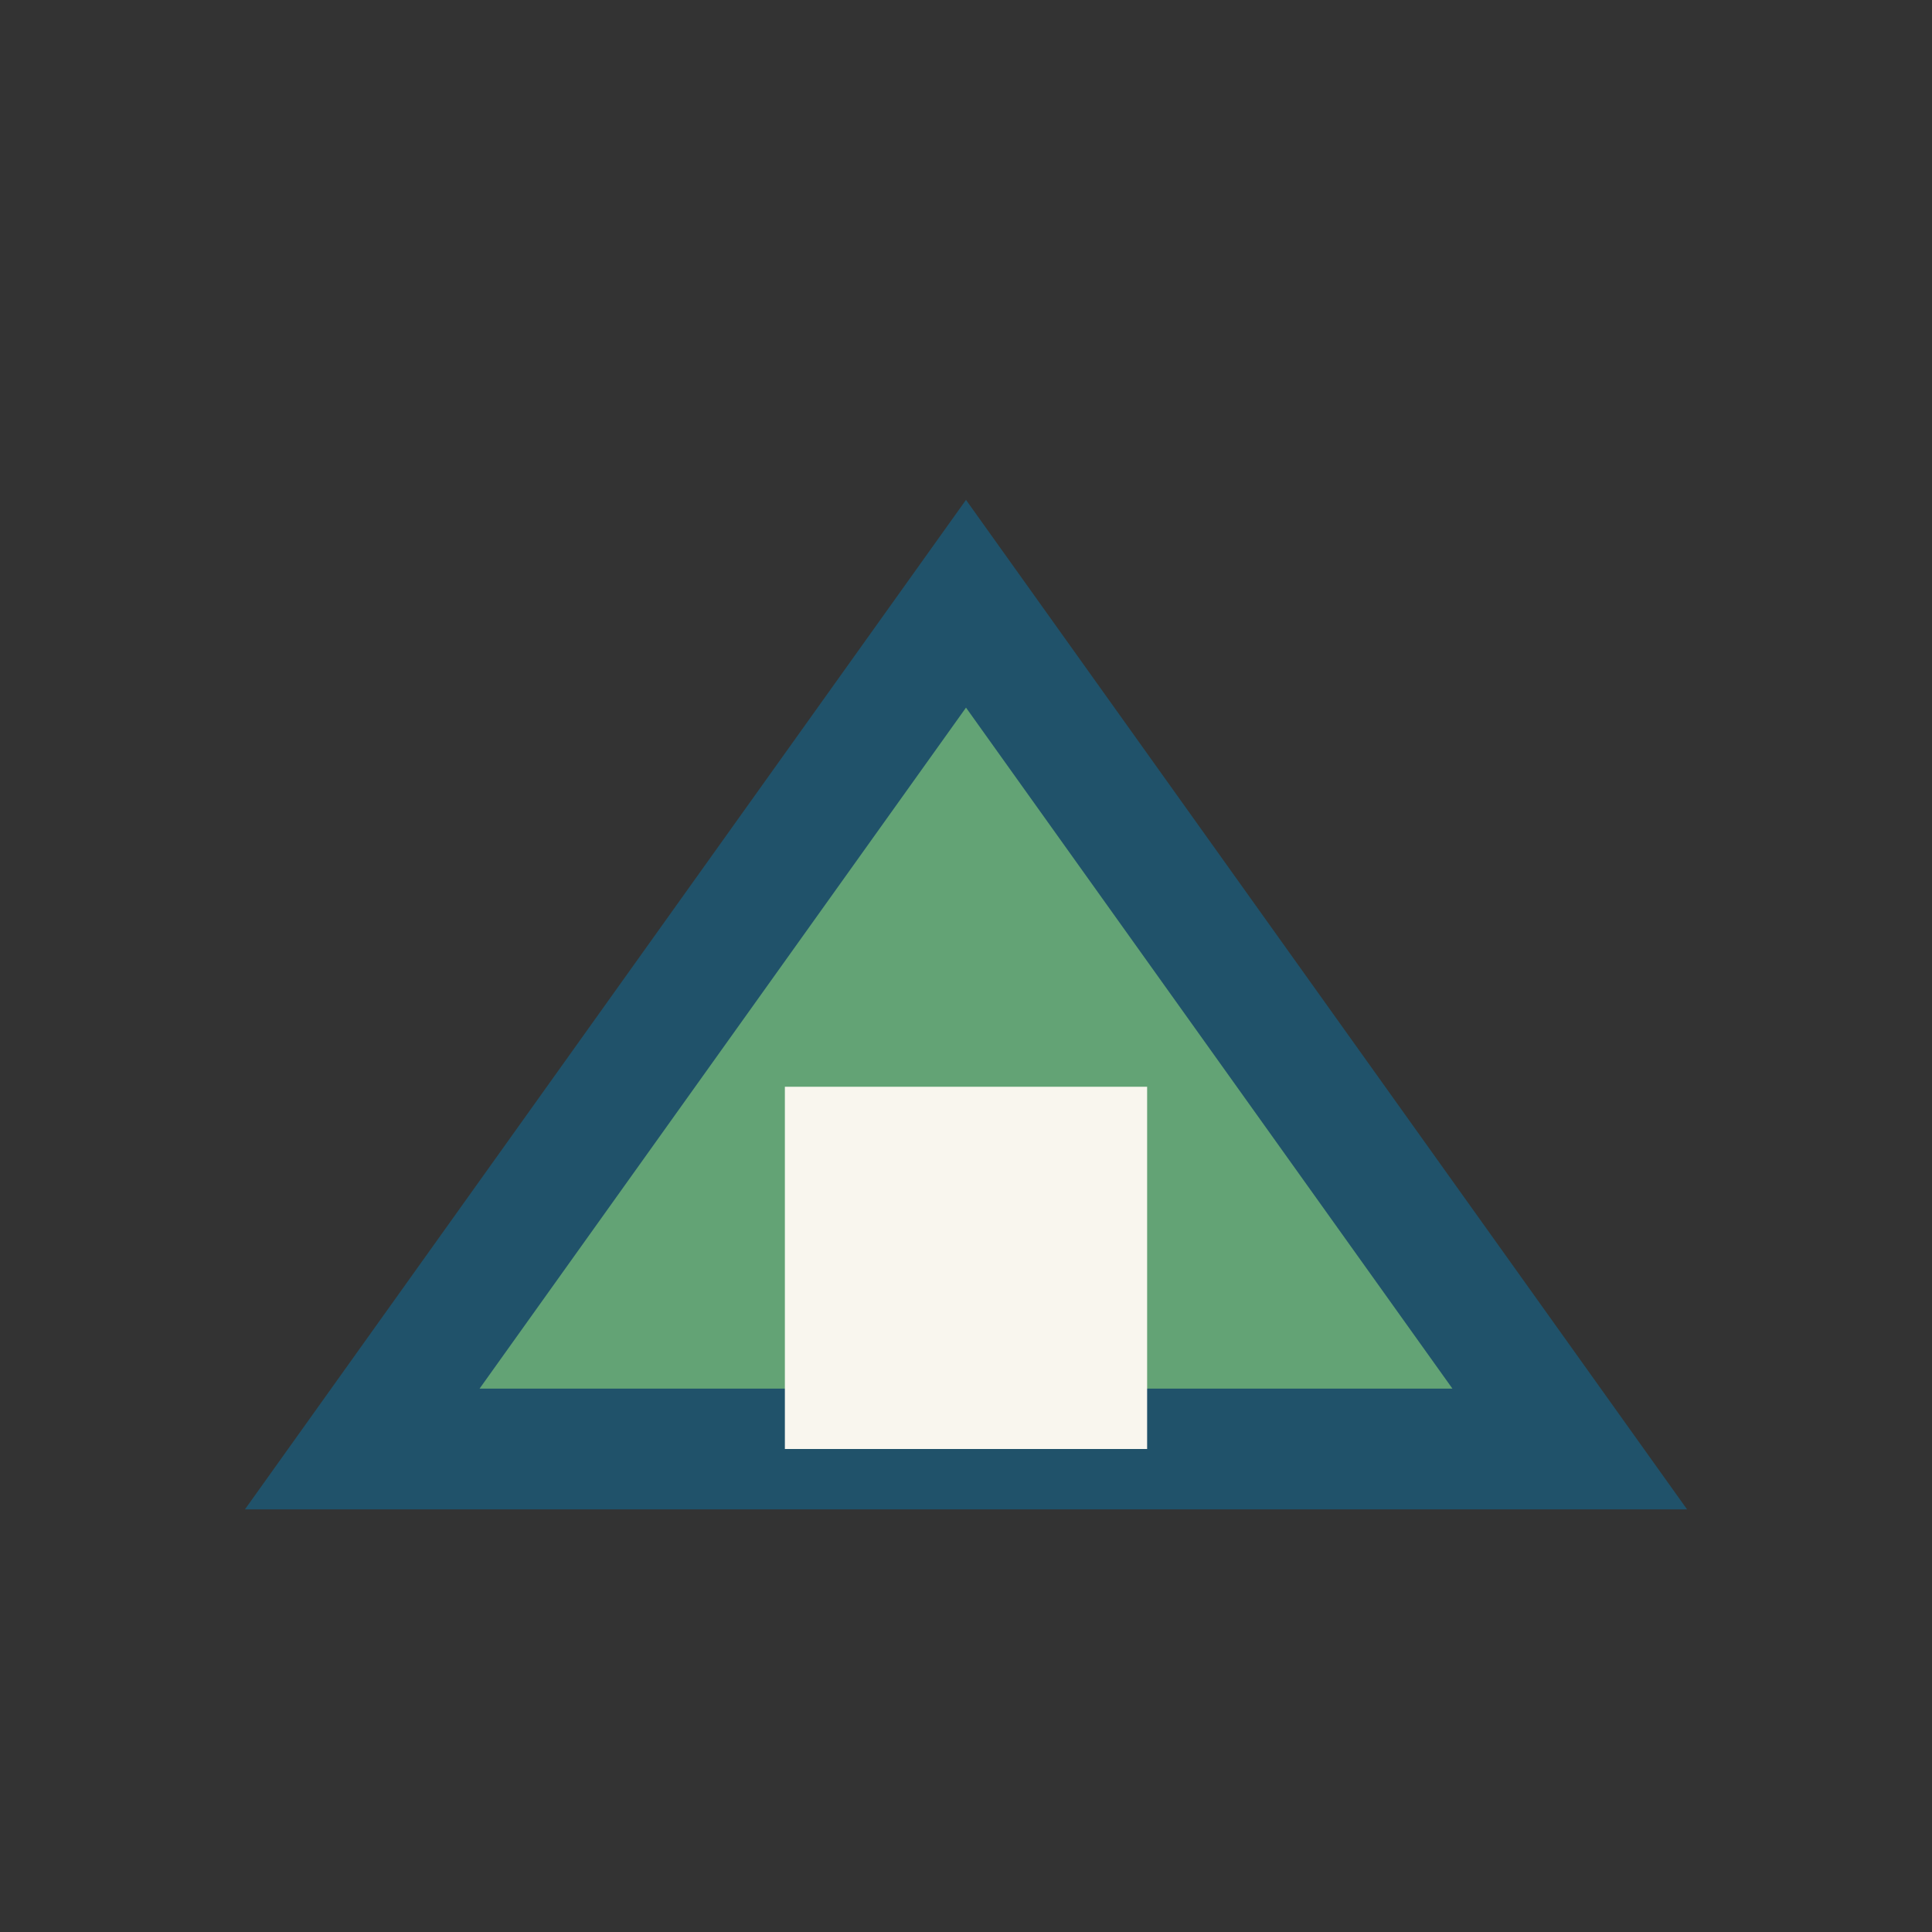
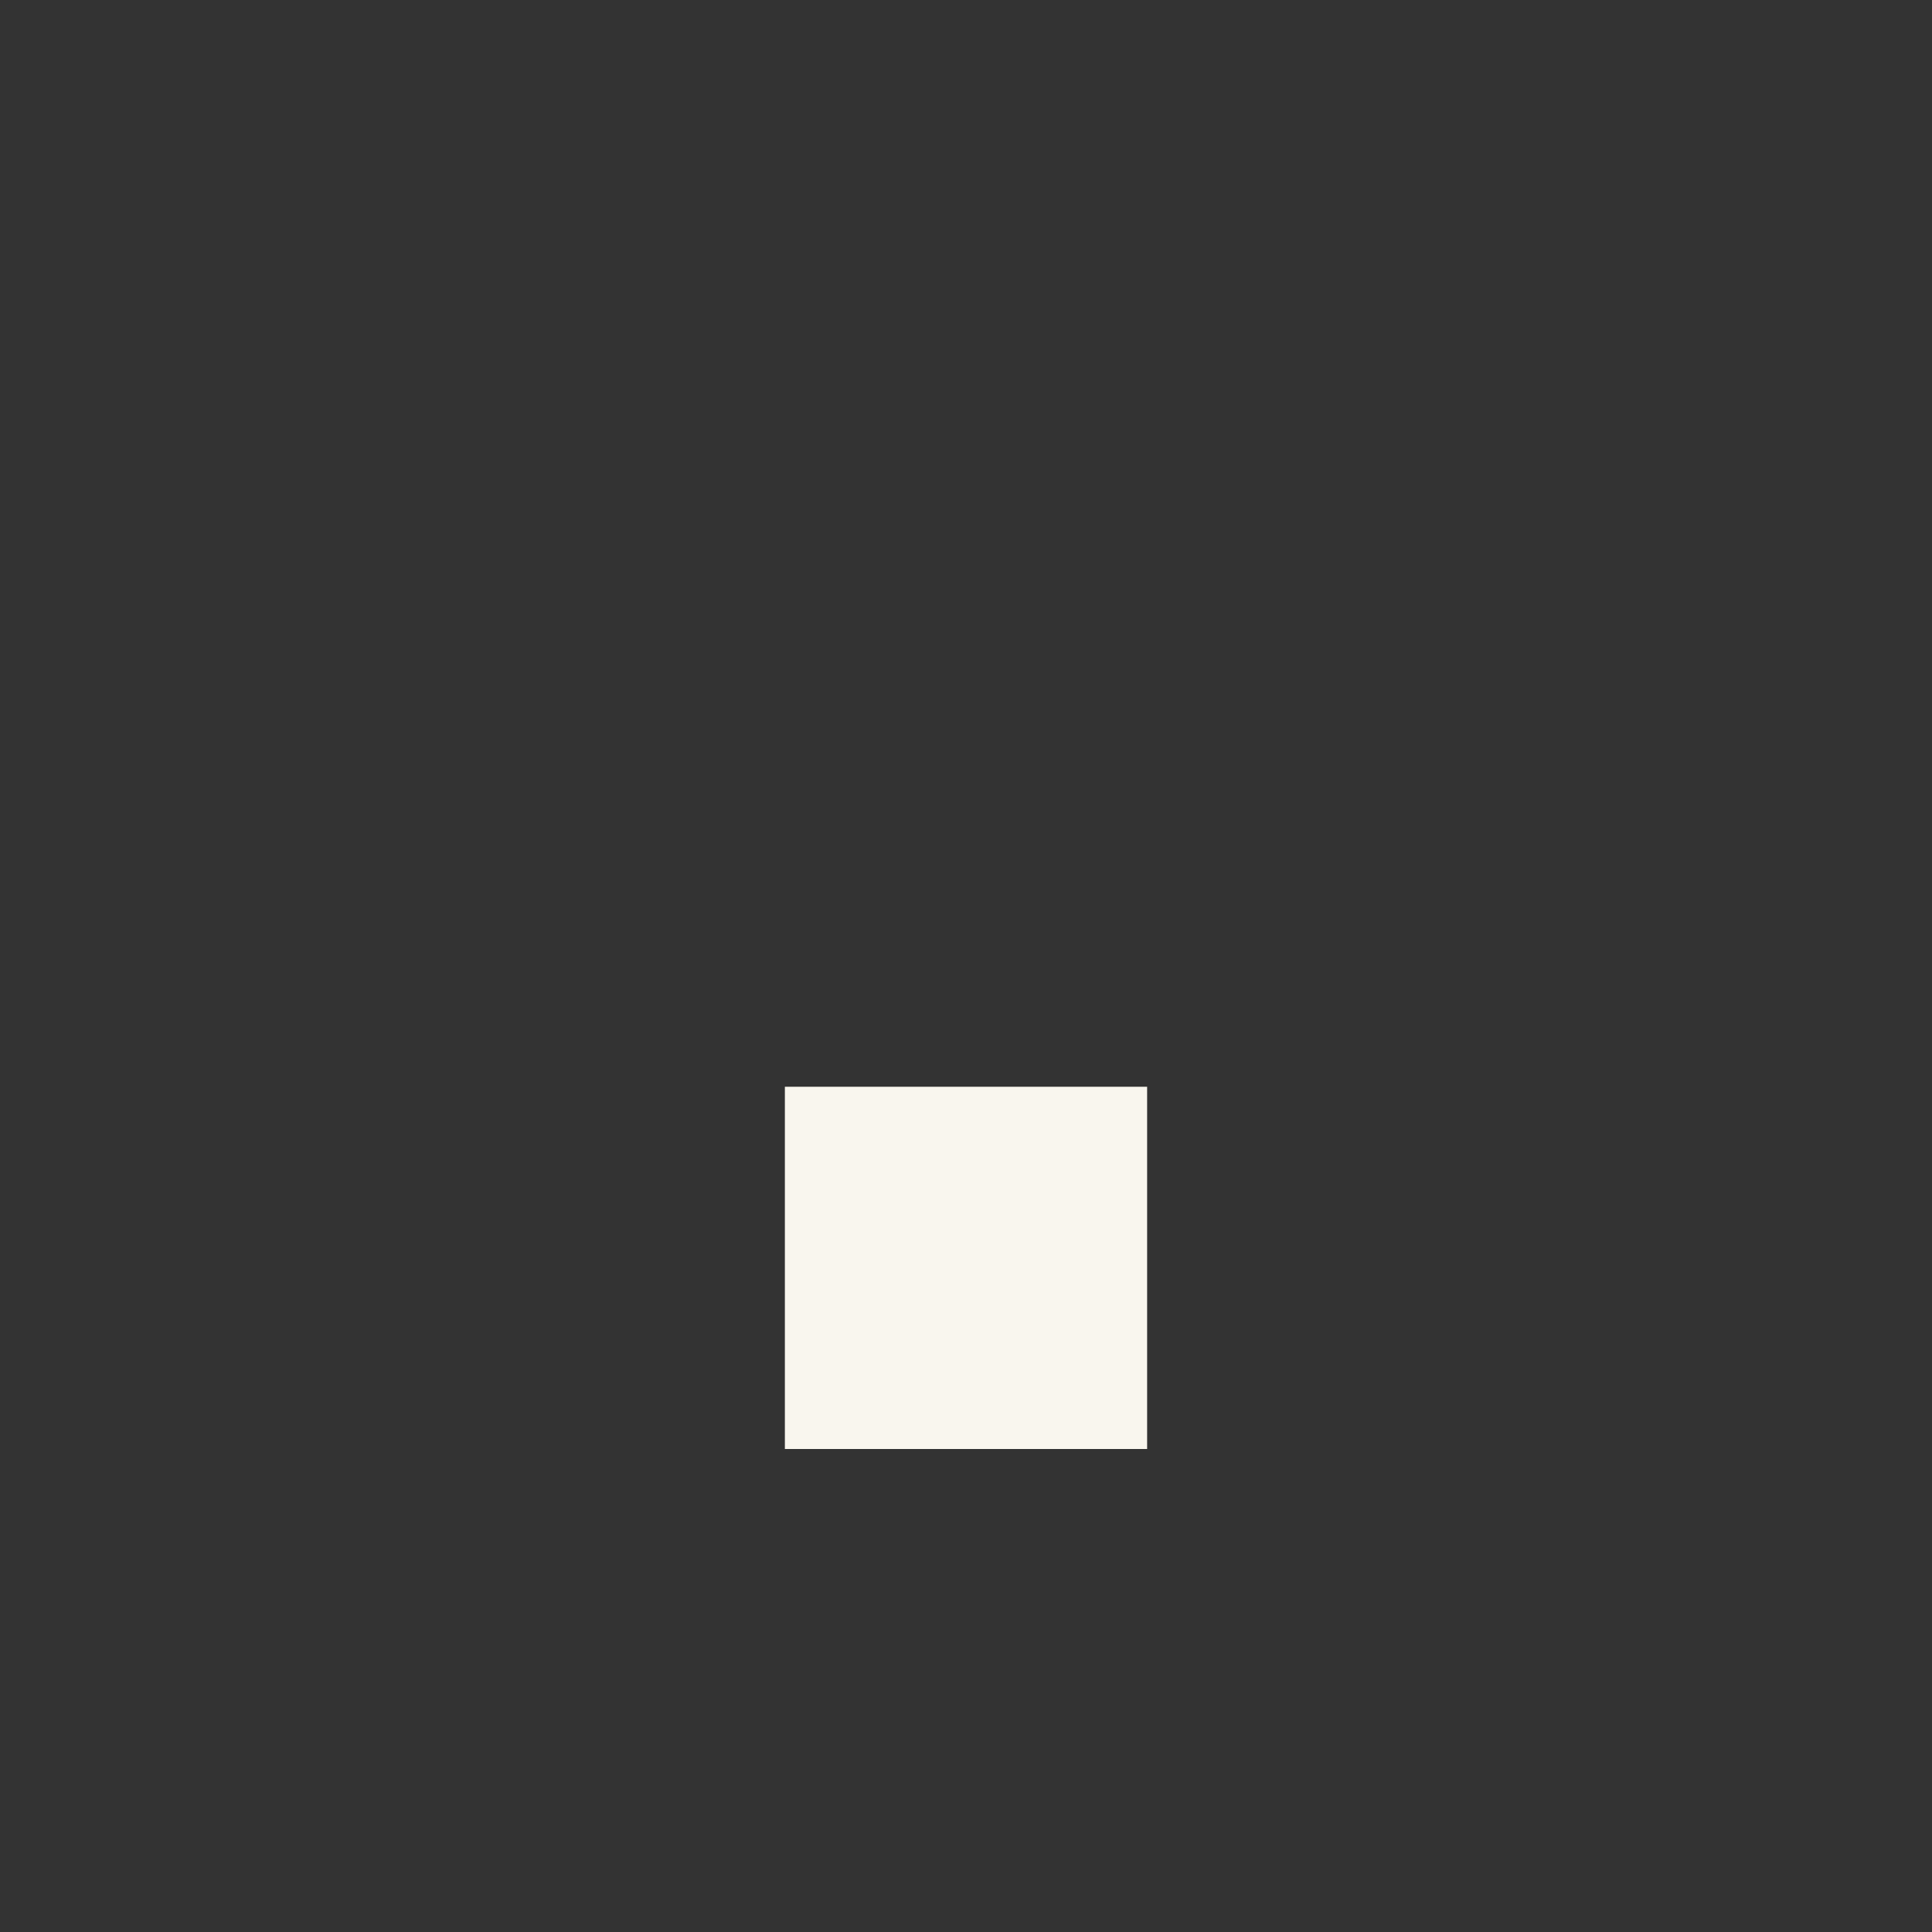
<svg xmlns="http://www.w3.org/2000/svg" width="32" height="32" viewBox="0 0 32 32">
  <rect x="0" y="0" width="32" height="32" fill="#333333" stroke="none" />
-   <polygon points="6,24 16,10 26,24" fill="#63a375" stroke="#20526a" stroke-width="2" />
  <rect x="13" y="18" width="6" height="6" fill="#f9f6ee" />
</svg>